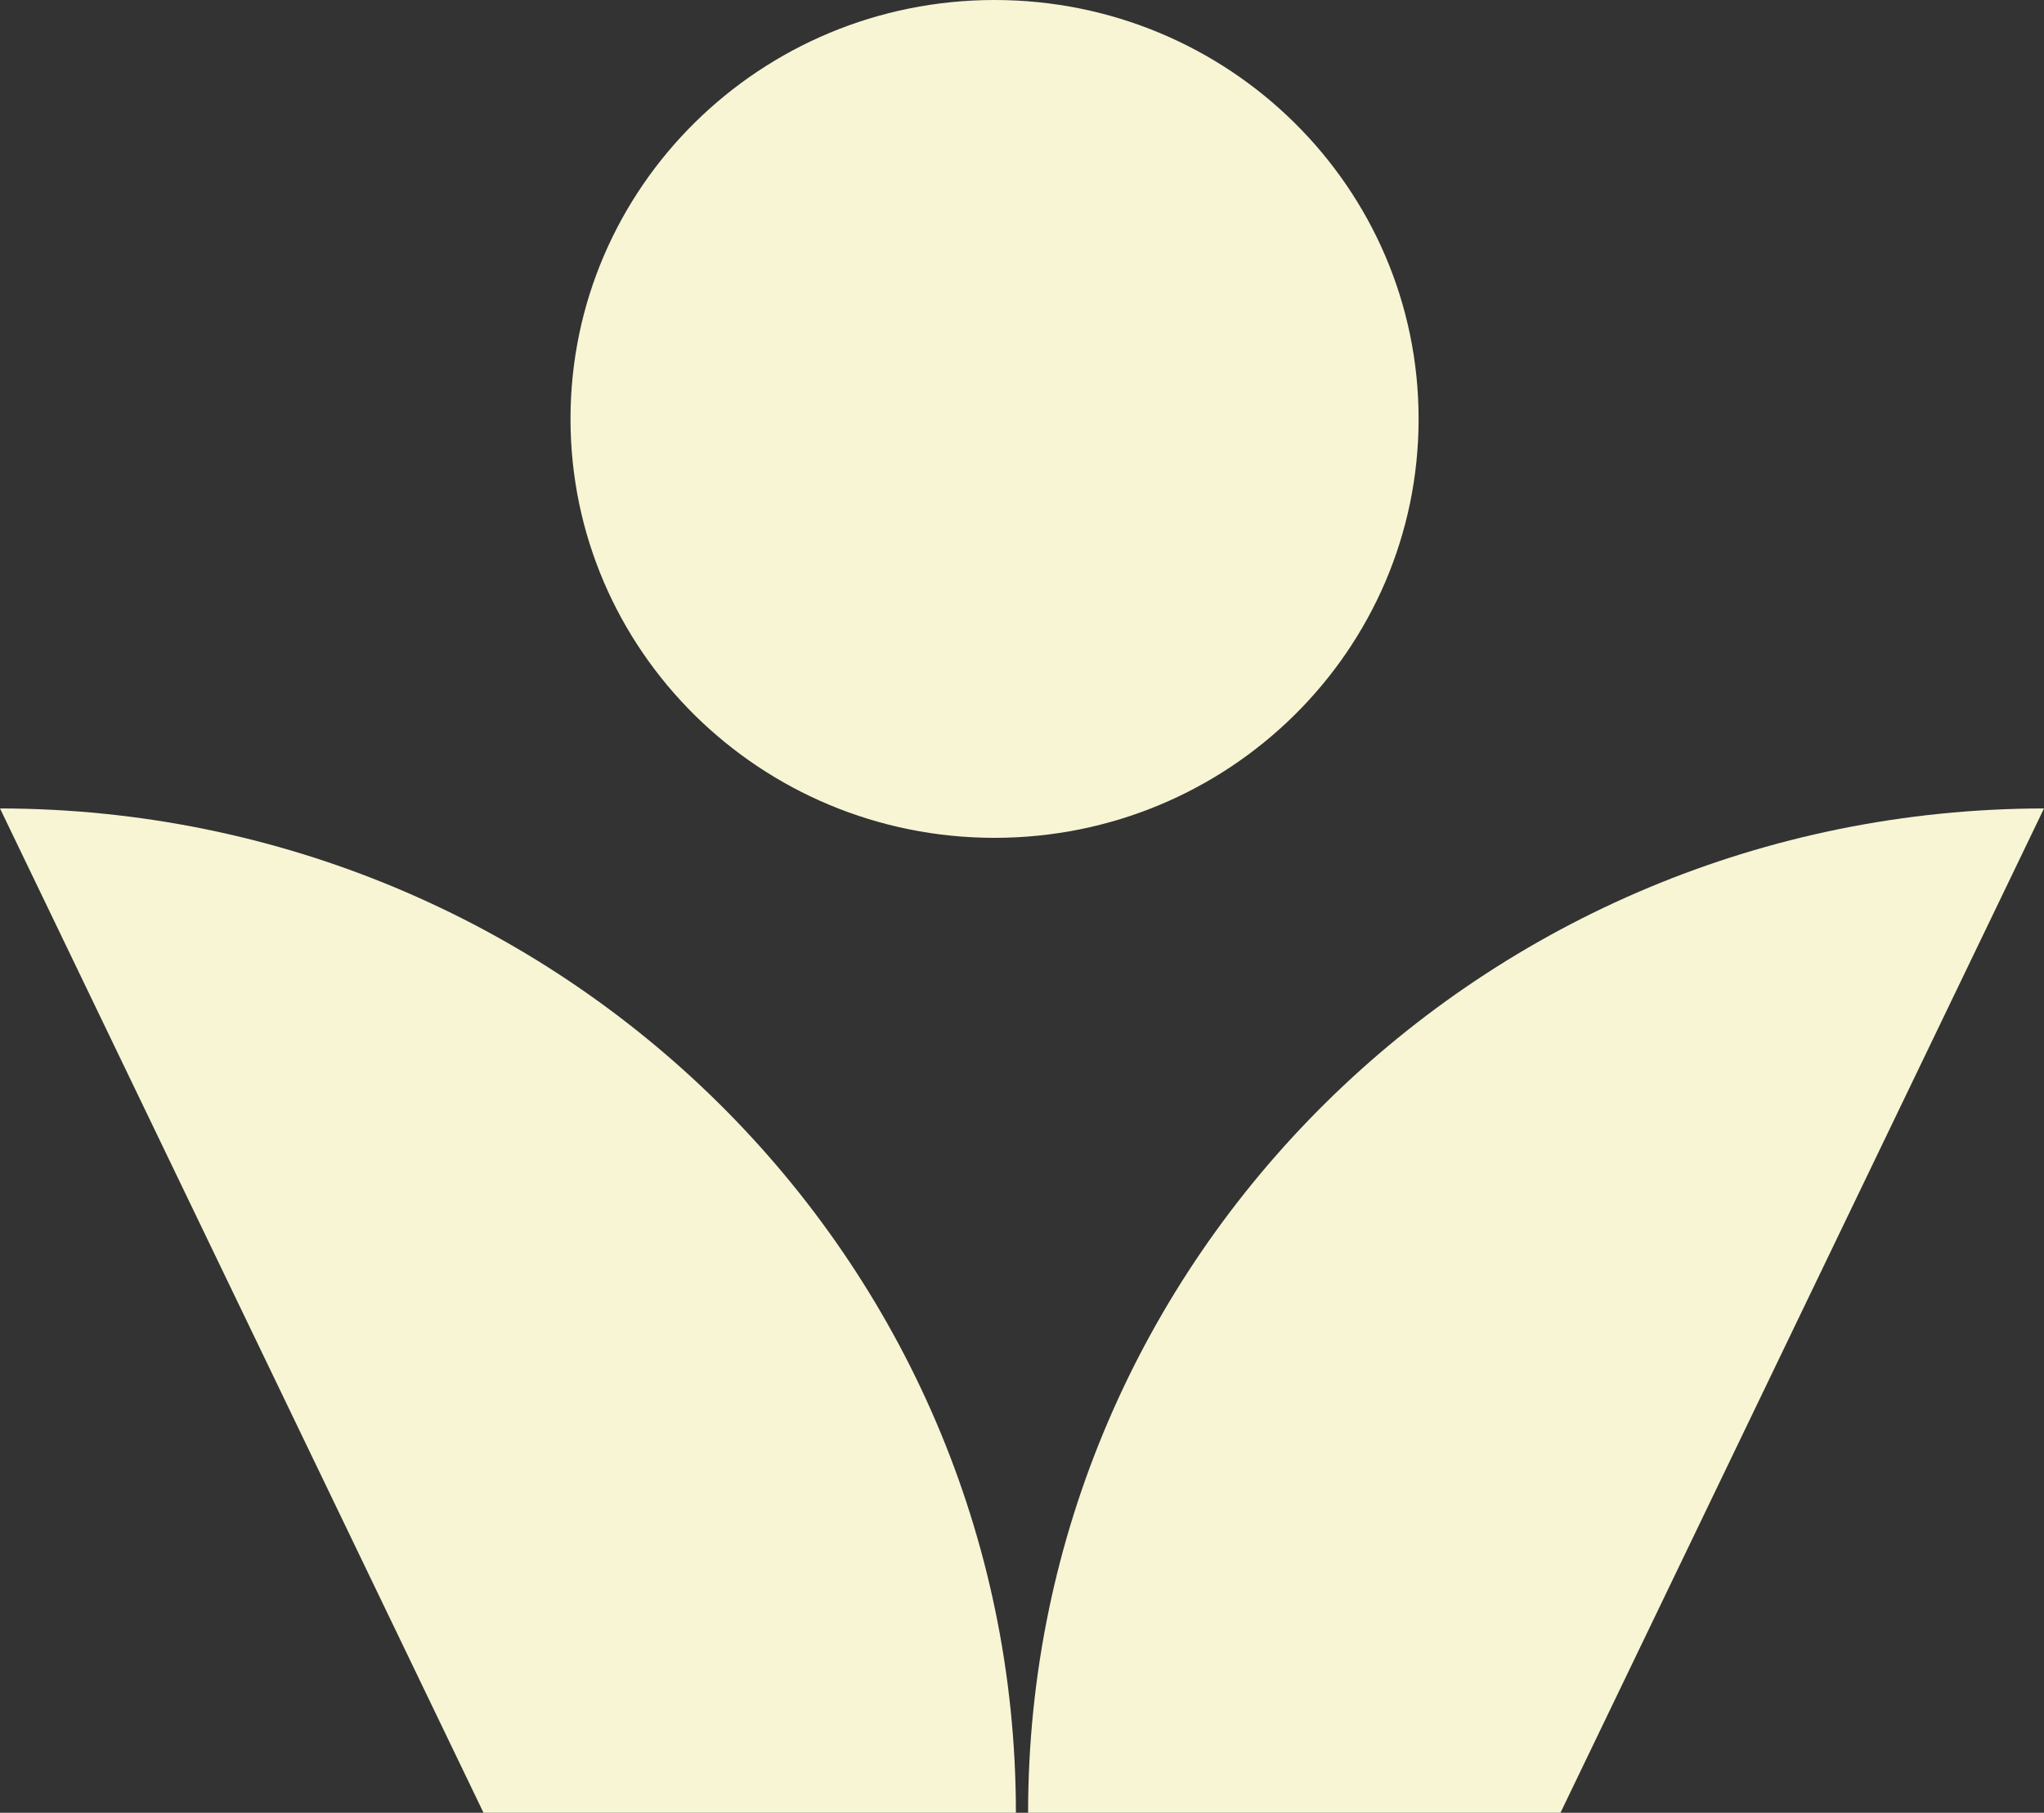
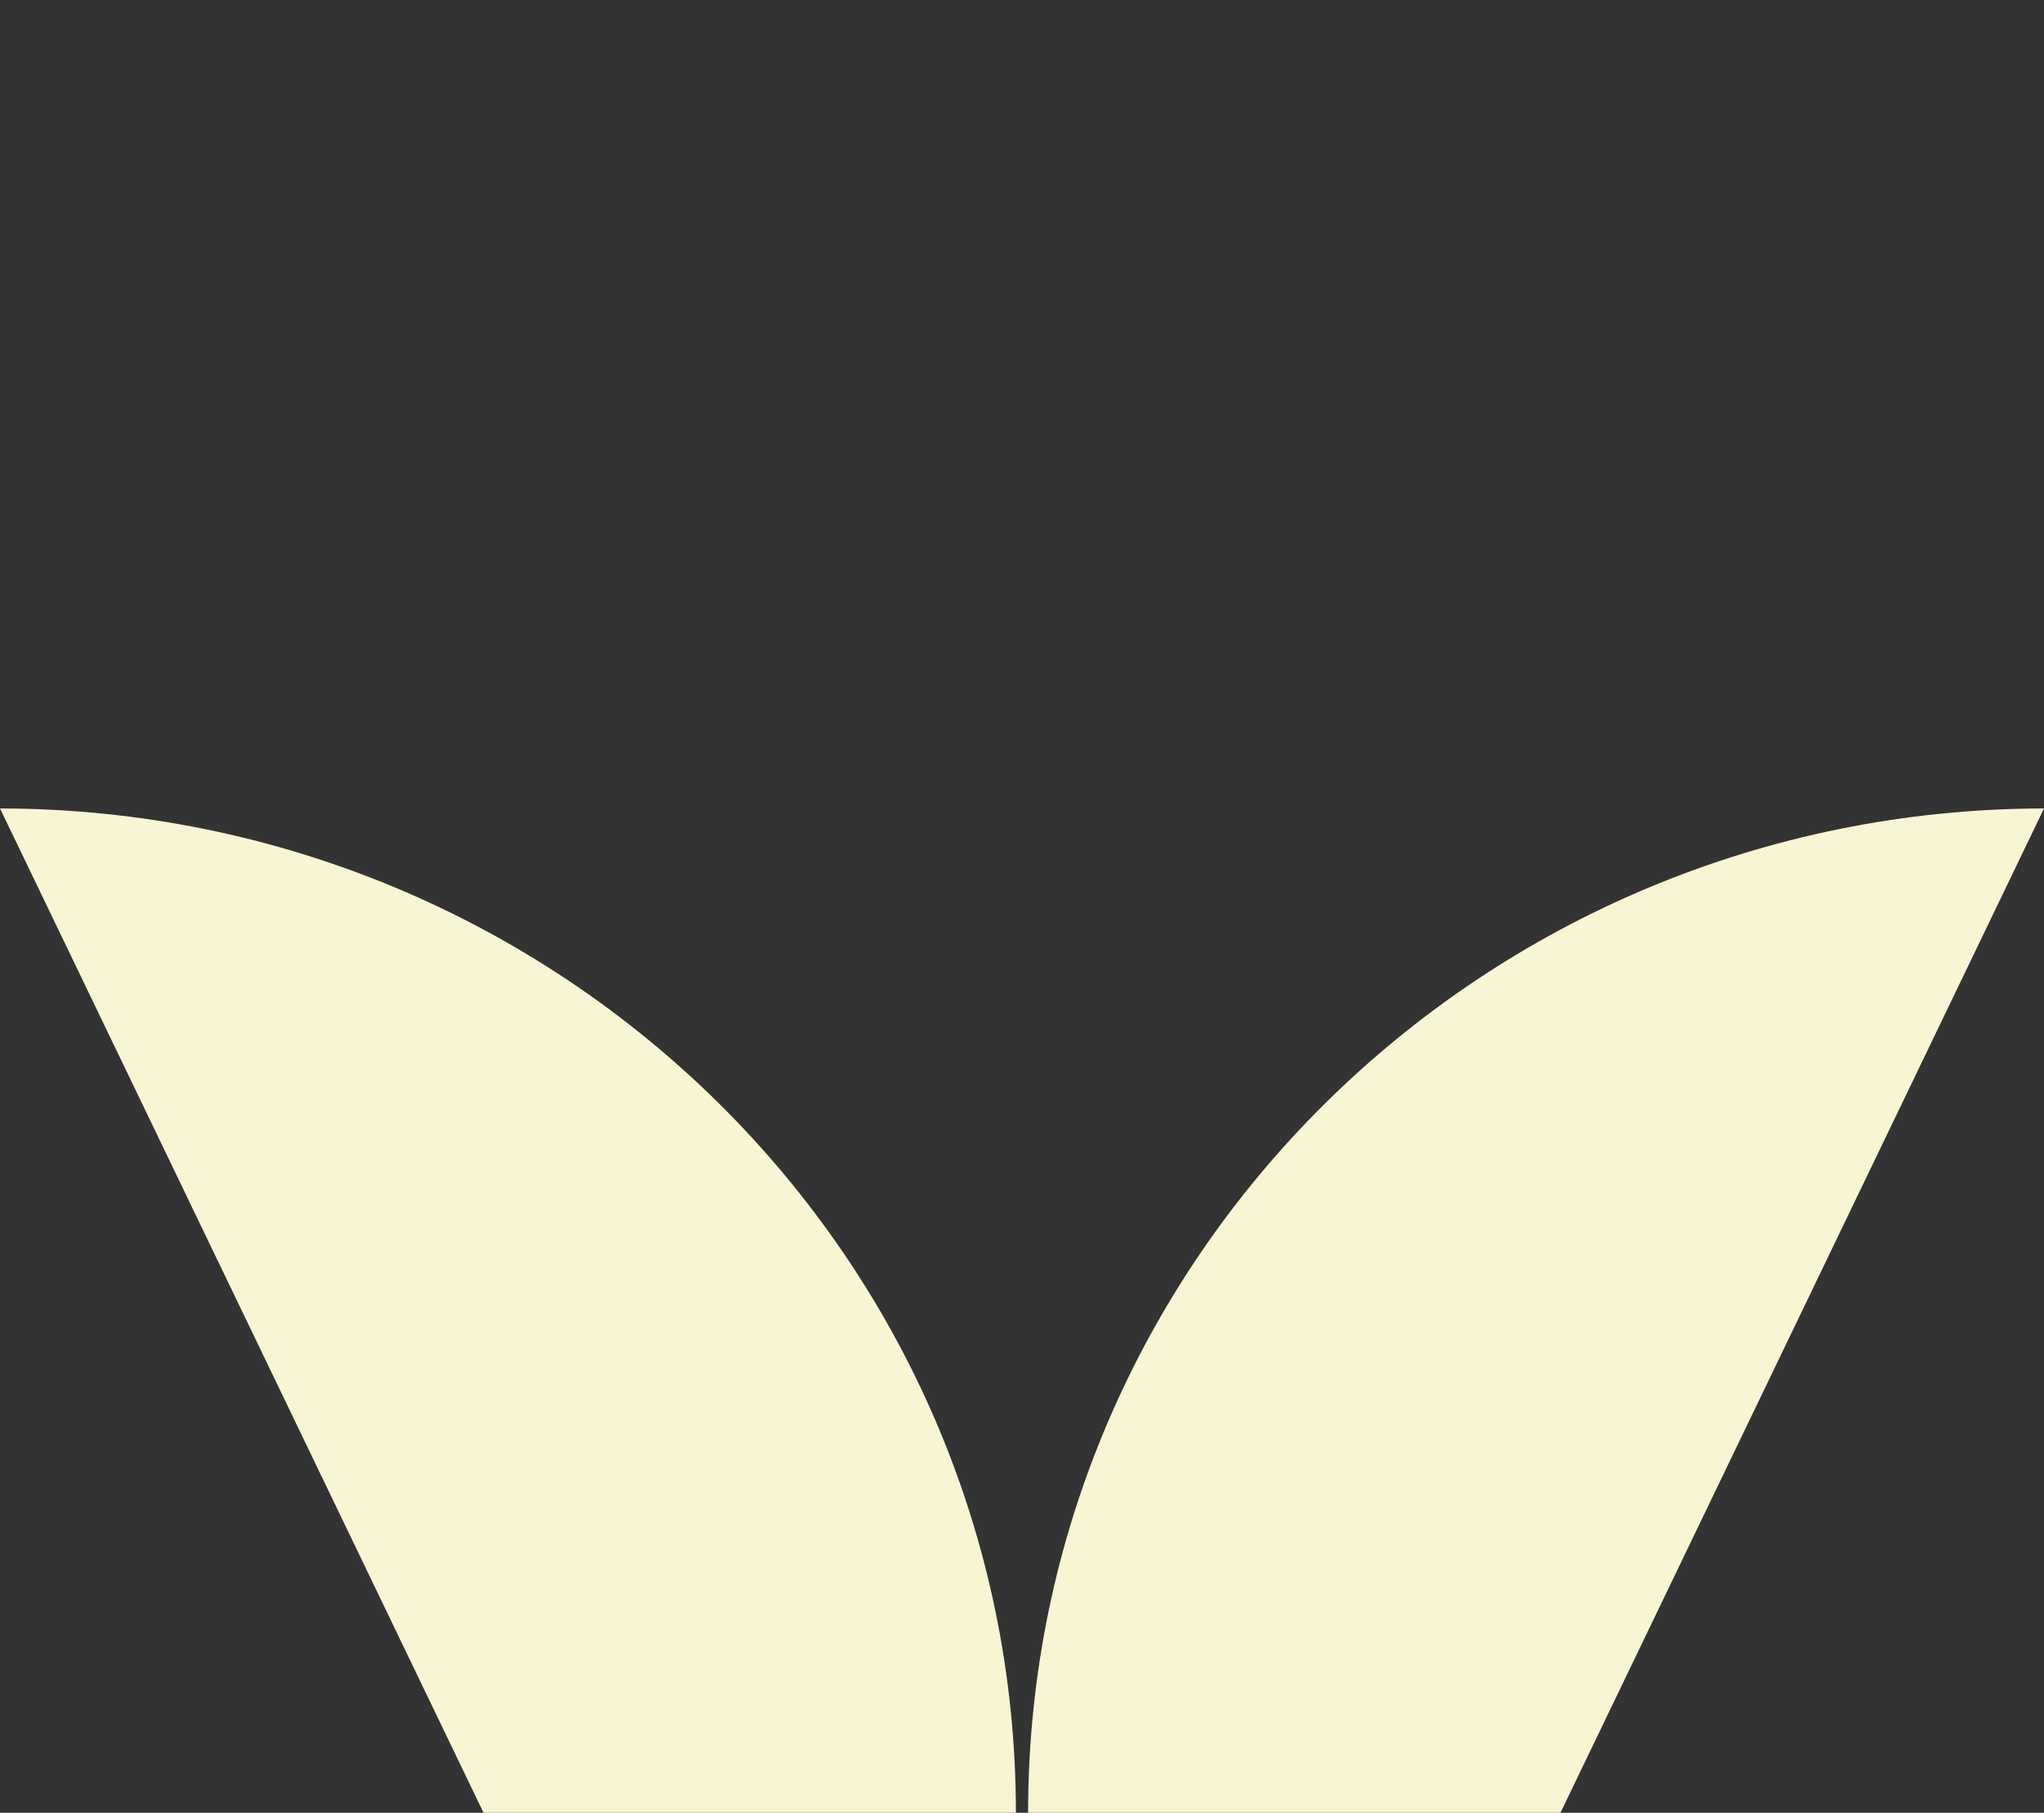
<svg xmlns="http://www.w3.org/2000/svg" width="62" height="55" viewBox="0 0 62 55" fill="none">
  <rect x="0" y="0" width="62" height="55" fill="#333333" stroke="none" />
  <g clip-path="url(#clip0_9477_150733)">
-     <path d="M47.333 55H31.185C31.185 38.175 44.973 24.551 62 24.528L47.333 55Z" fill="#F7F5D4" />
+     <path d="M47.333 55H31.185C31.185 38.175 44.973 24.551 62 24.528L47.333 55" fill="#F7F5D4" />
    <path d="M14.667 55H30.815C30.815 38.175 17.027 24.551 0 24.528L14.667 55Z" fill="#F7F5D4" />
-     <path d="M30.167 25.42C37.271 25.42 43.03 19.729 43.03 12.71C43.03 5.69 37.271 0 30.167 0C23.063 0 17.305 5.69 17.305 12.71C17.305 19.729 23.063 25.42 30.167 25.42Z" fill="#F7F5D4" />
  </g>
  <defs>
    <clipPath id="clip0_9477_150733">
      <rect width="62" height="55" fill="white" />
    </clipPath>
  </defs>
</svg>